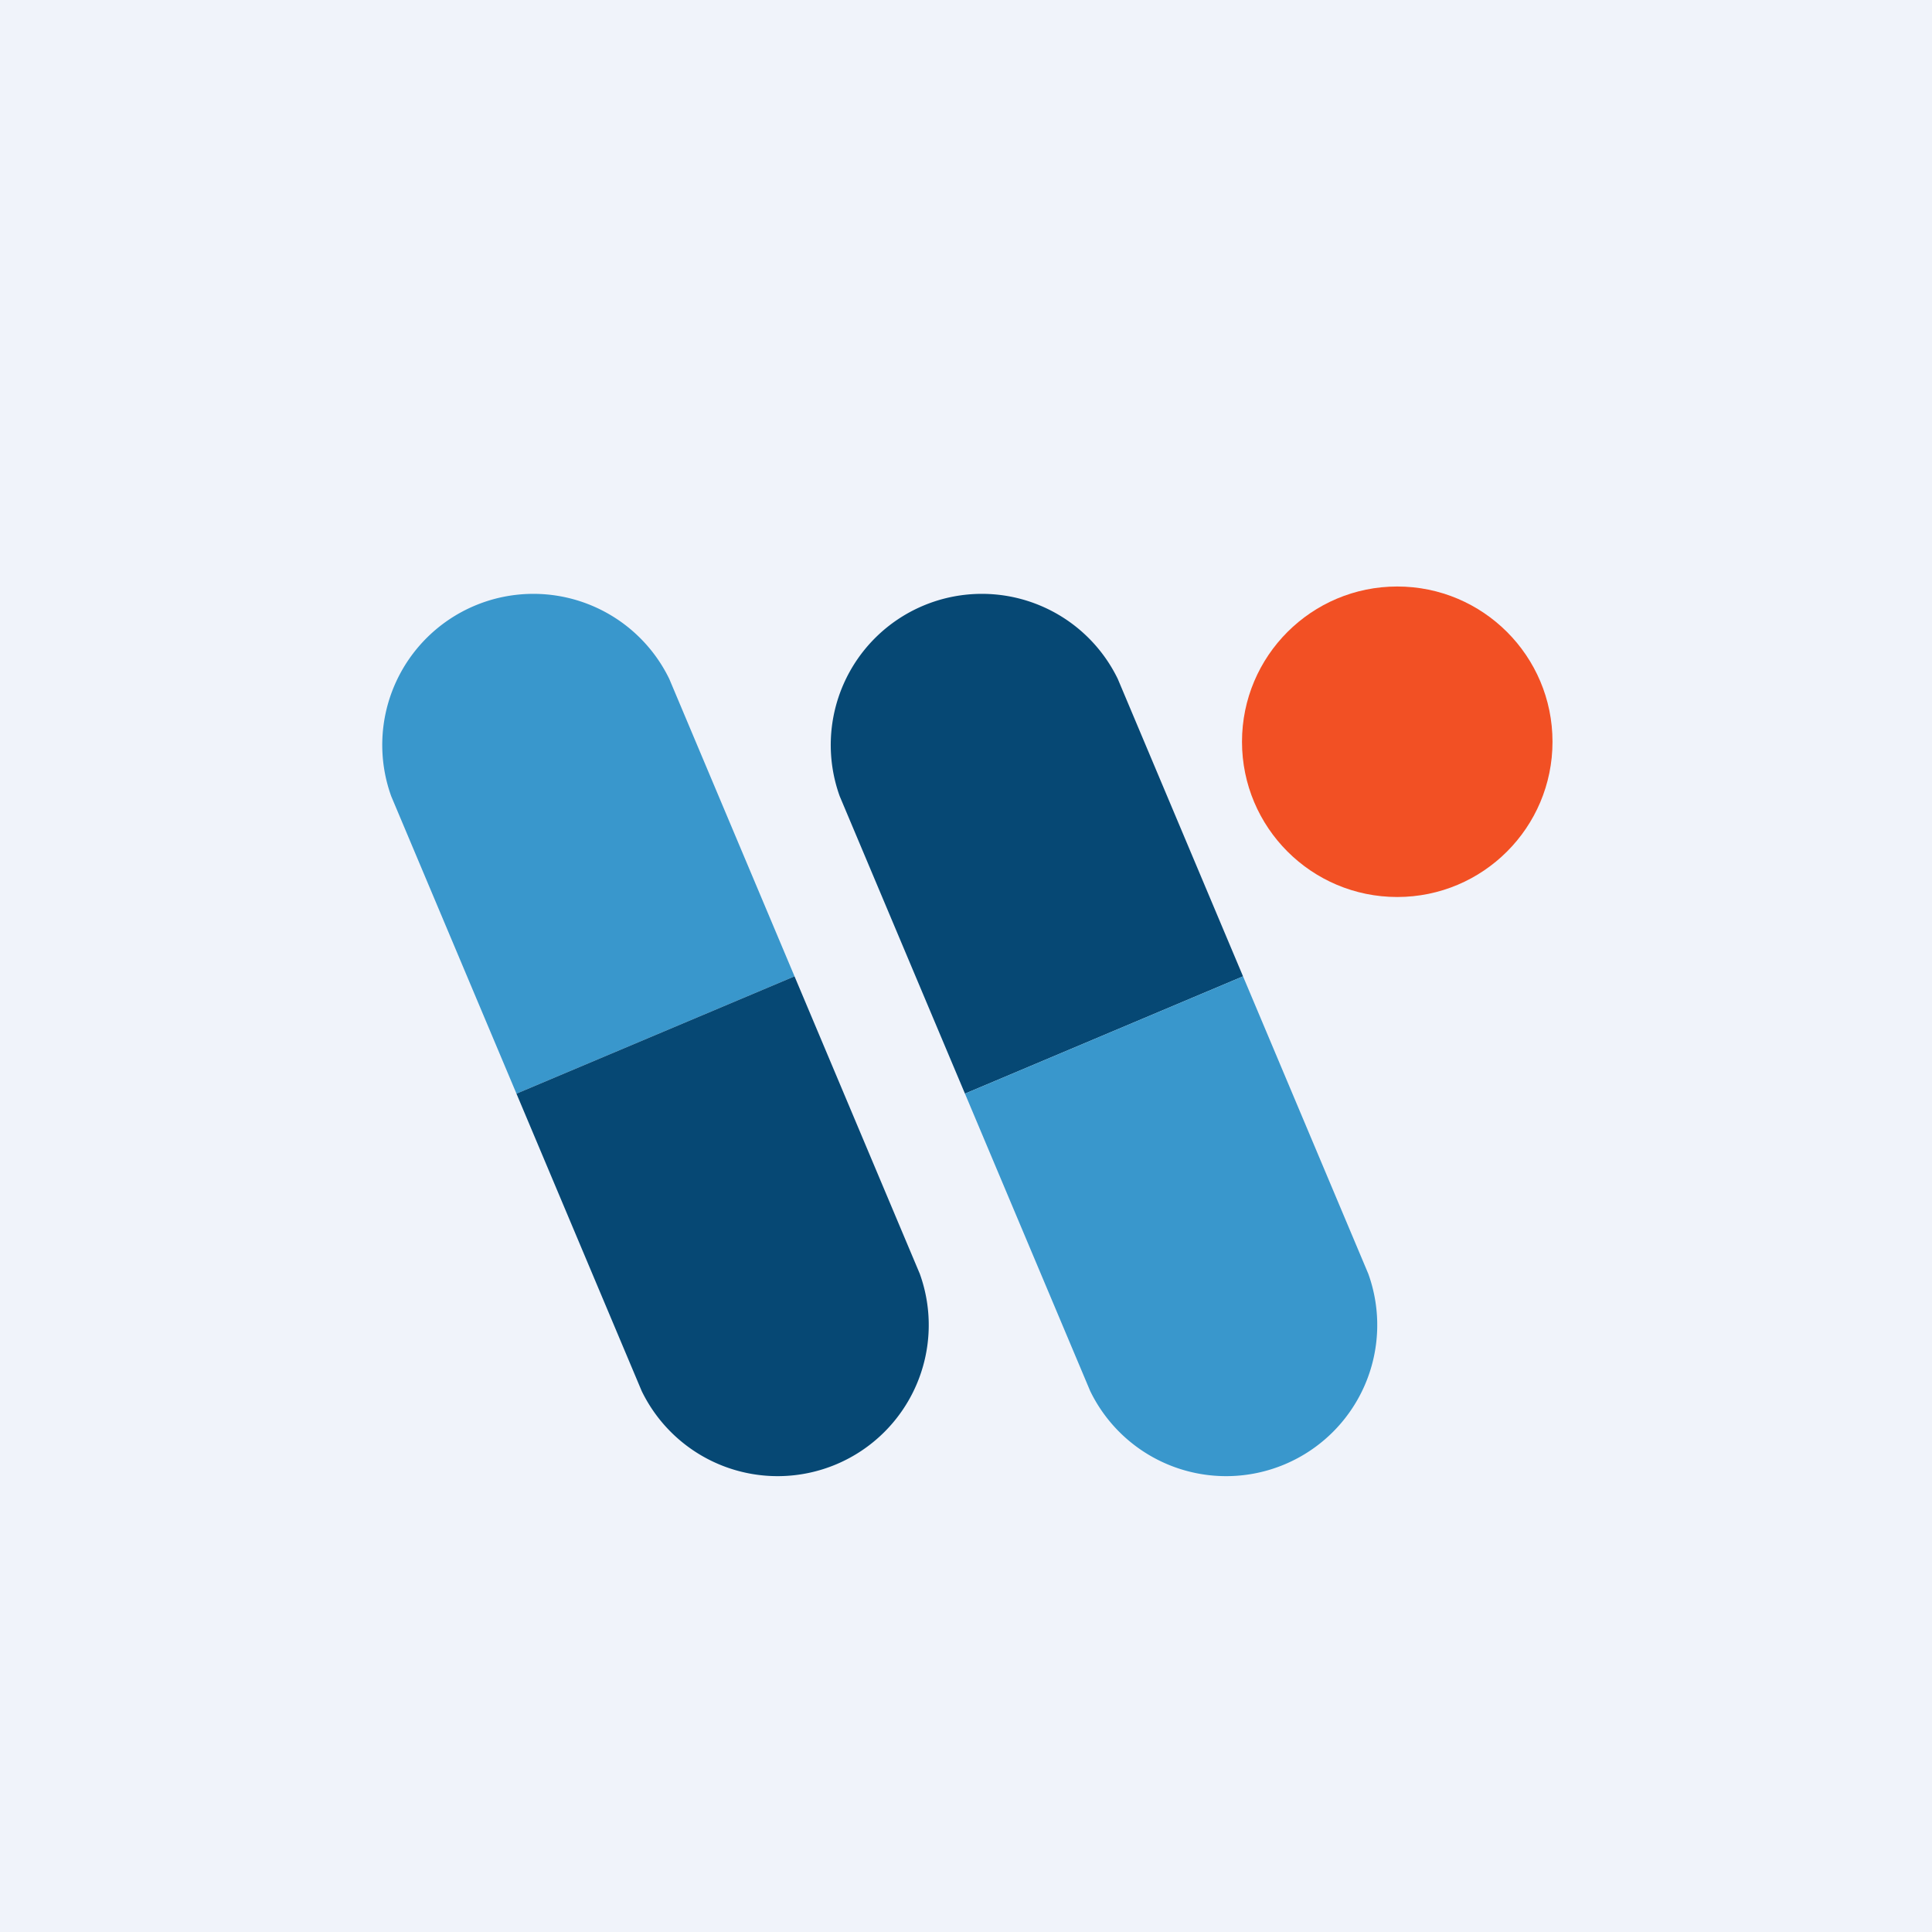
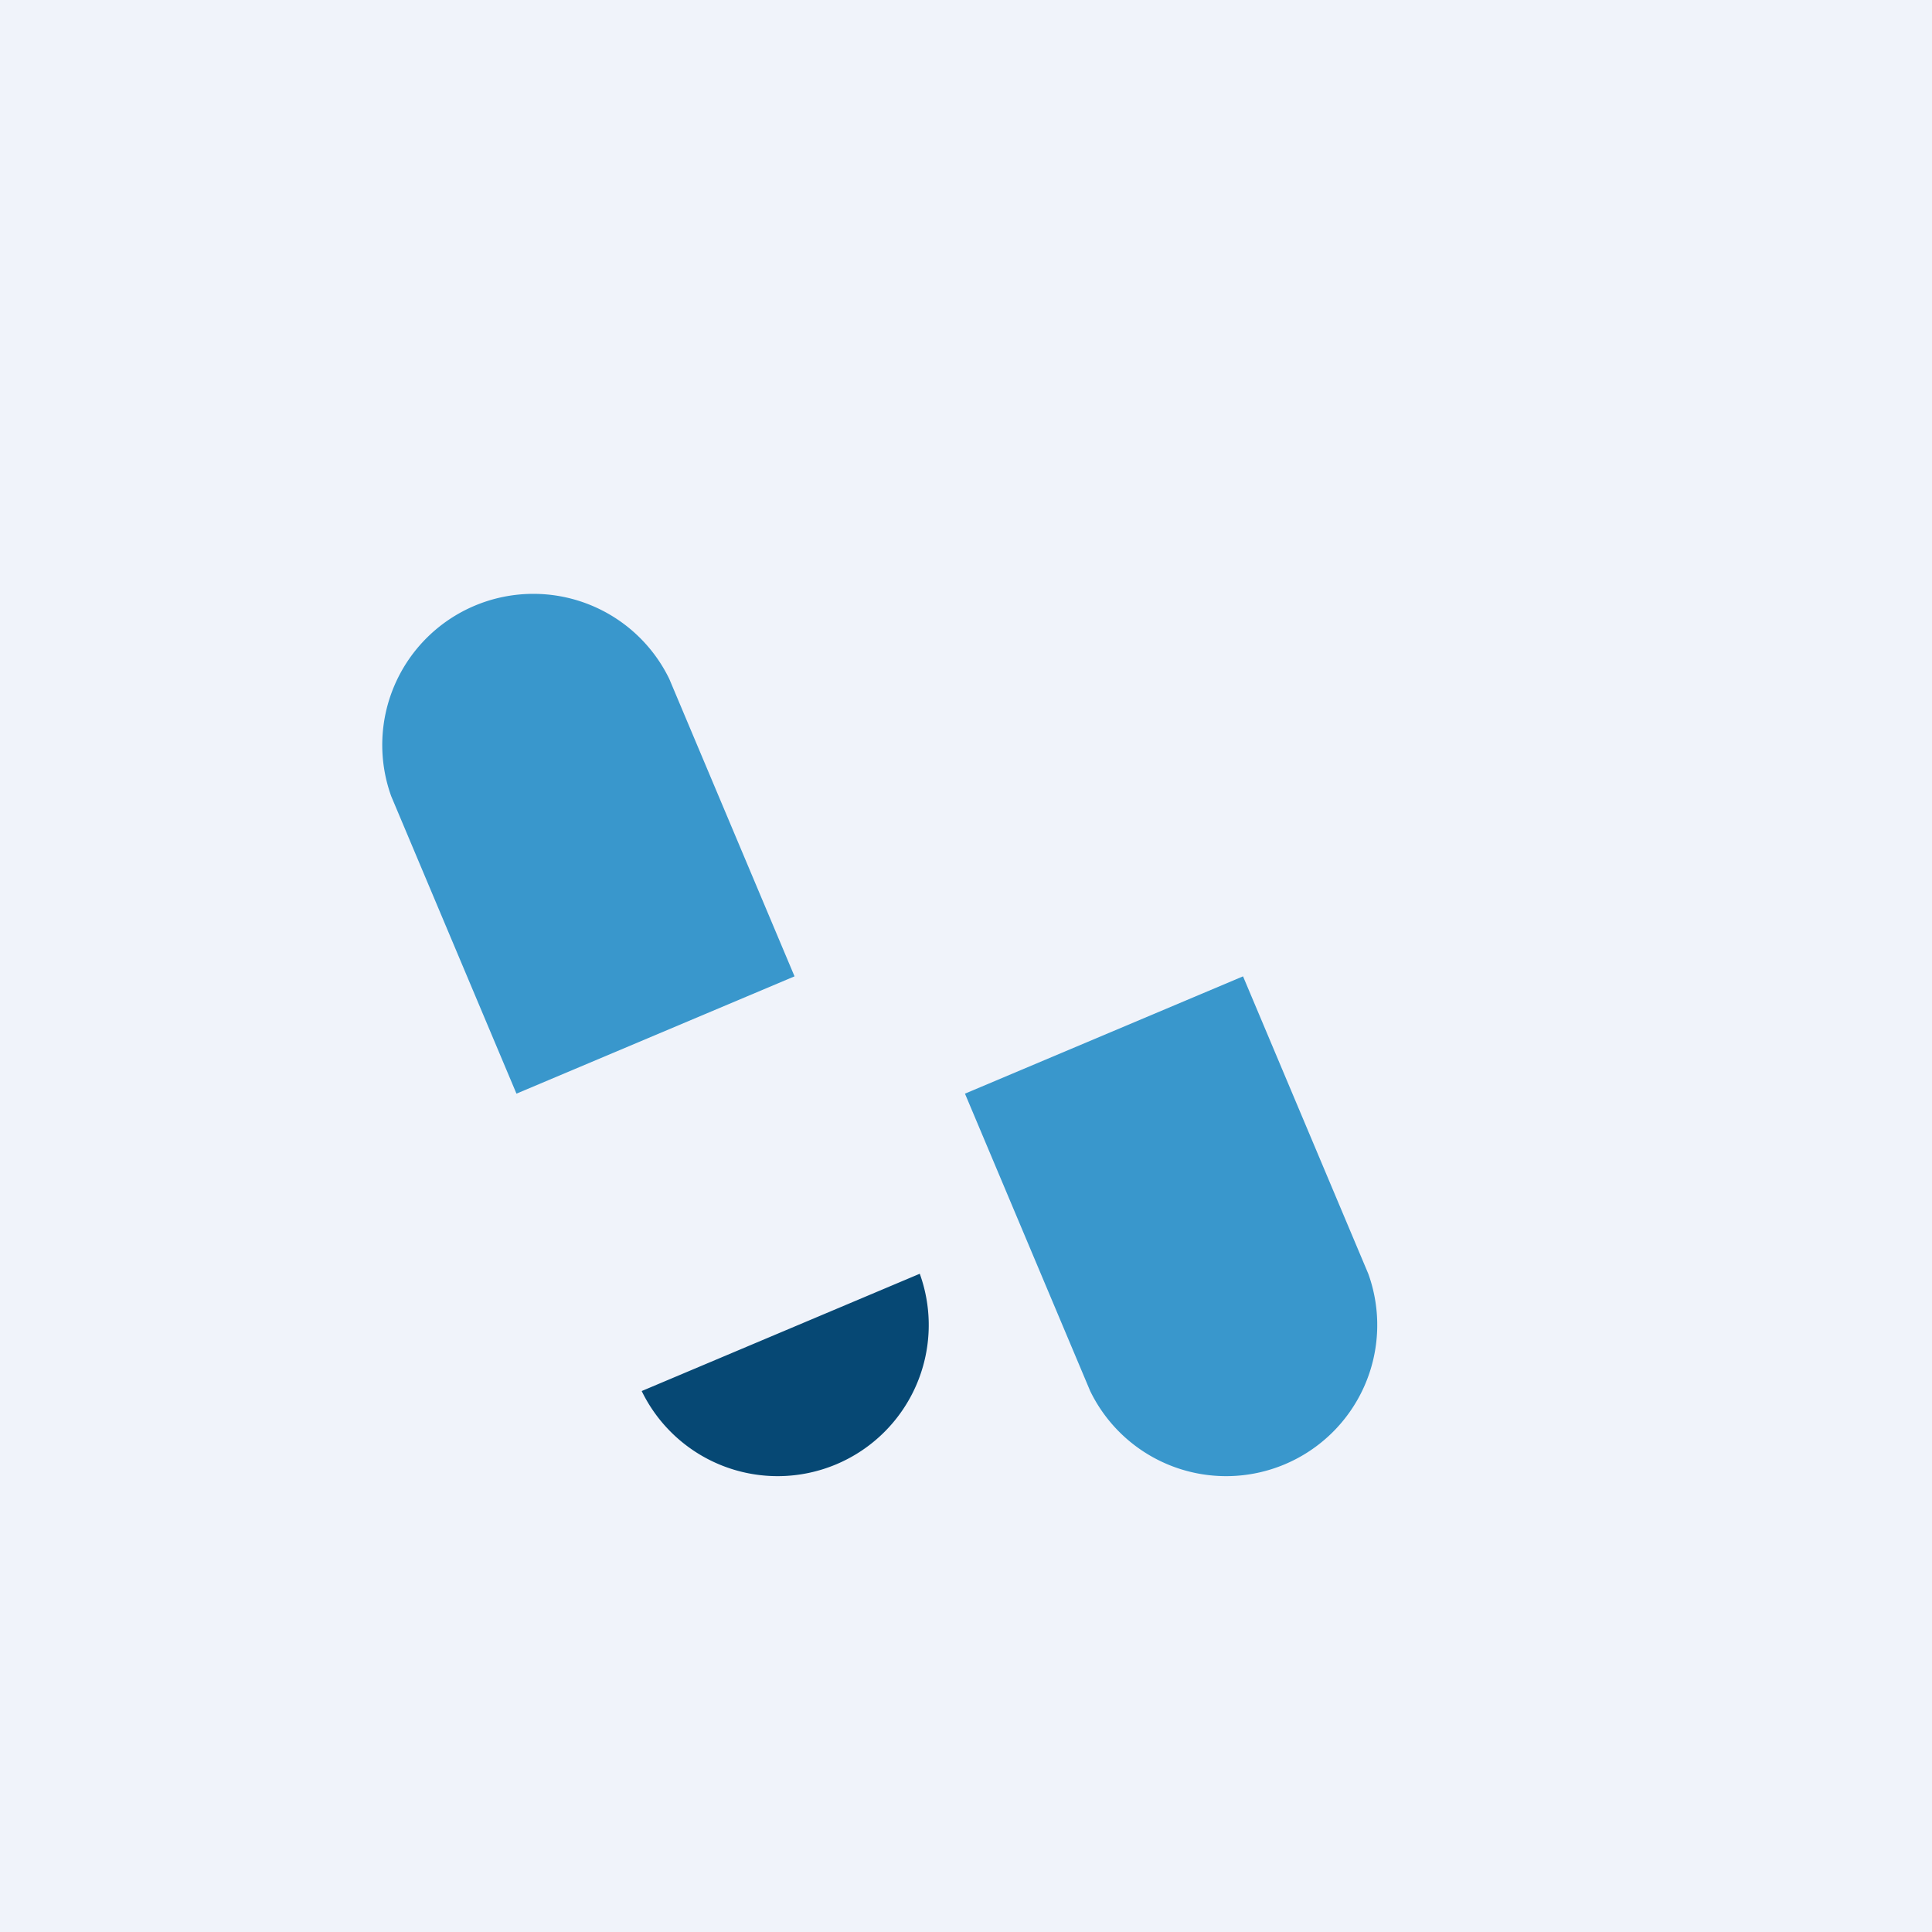
<svg xmlns="http://www.w3.org/2000/svg" width="56" height="56" viewBox="0 0 56 56">
  <path fill="#F0F3FA" d="M0 0h56v56H0z" />
-   <circle cx="40.5" cy="21.5" r="4.5" fill="#F25024" />
-   <path d="M24.34 23.08a4.38 4.38 0 0 1 8.06-3.4l3.63 8.62-8.06 3.4-3.63-8.62Z" fill="#064874" />
  <path d="M39.66 36.92a4.38 4.38 0 0 1-8.06 3.4l-3.63-8.62 8.06-3.4 3.63 8.62ZM11.34 23.08a4.38 4.38 0 0 1 8.06-3.4l3.63 8.62-8.06 3.4-3.63-8.62Z" fill="#3997CC" />
-   <path d="M26.66 36.92a4.38 4.38 0 0 1-8.06 3.4l-3.63-8.62 8.06-3.4 3.63 8.62Z" fill="#064874" />
+   <path d="M26.66 36.92a4.38 4.38 0 0 1-8.06 3.4Z" fill="#064874" />
</svg>